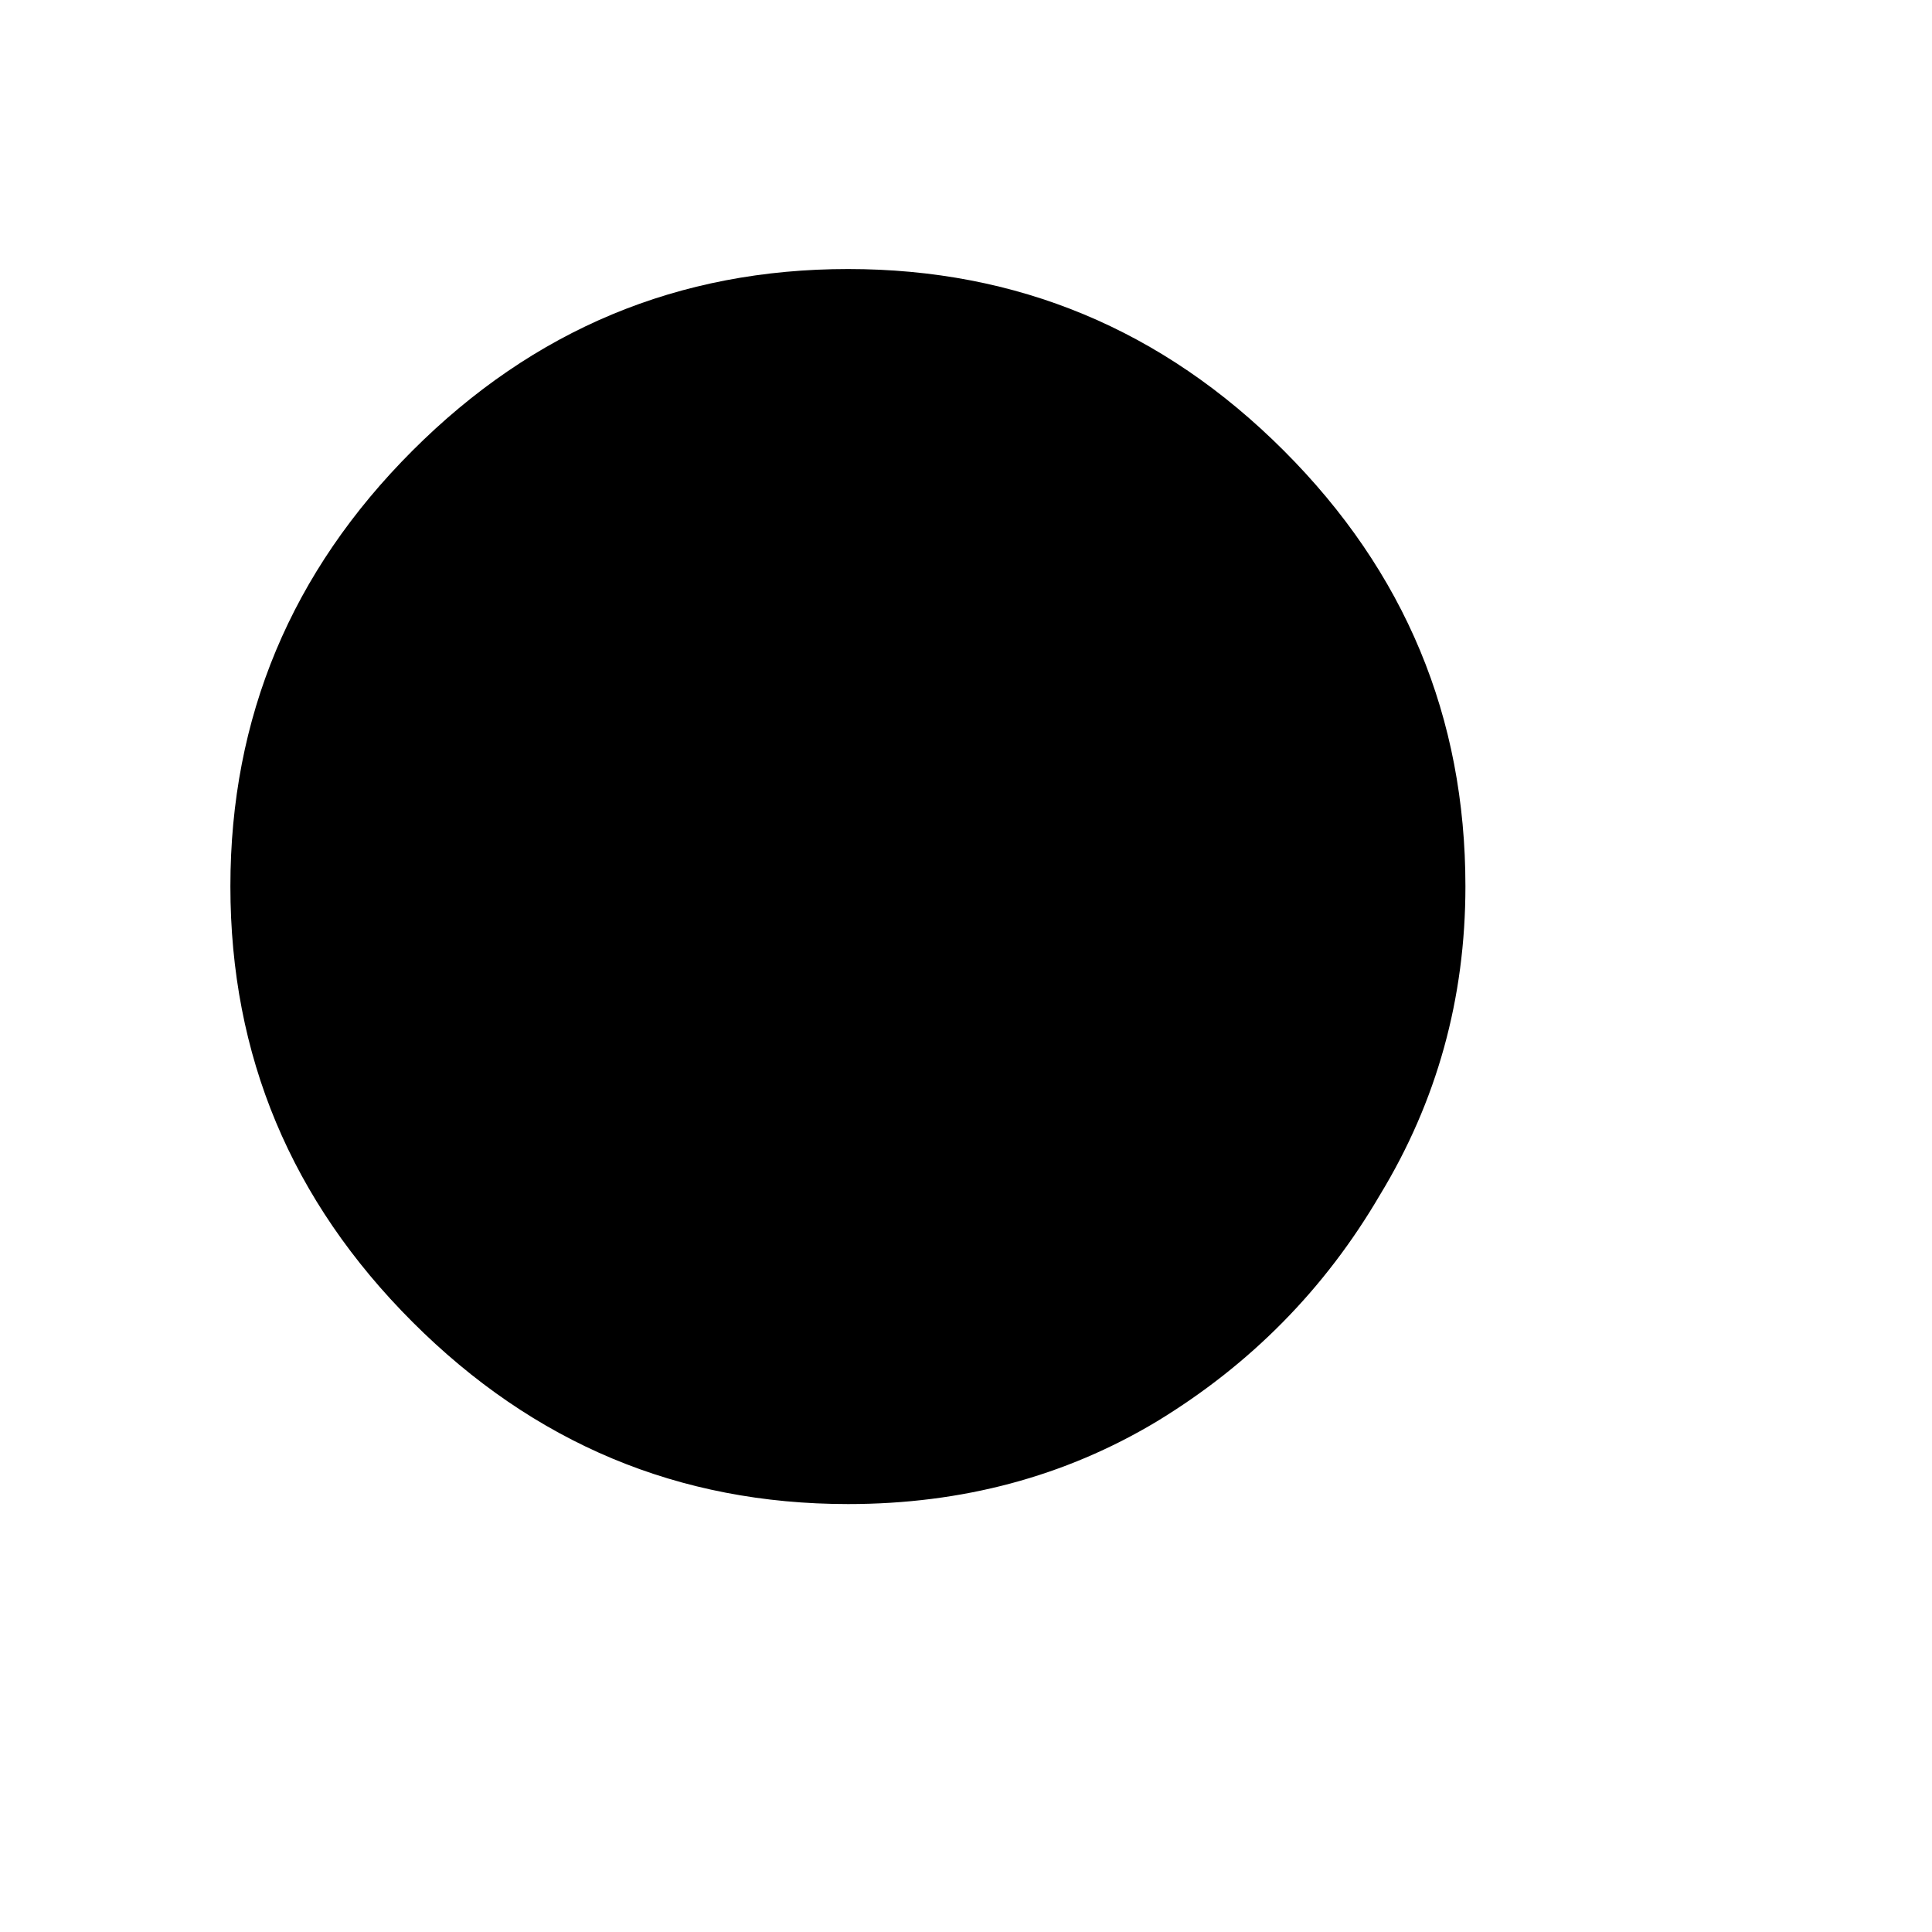
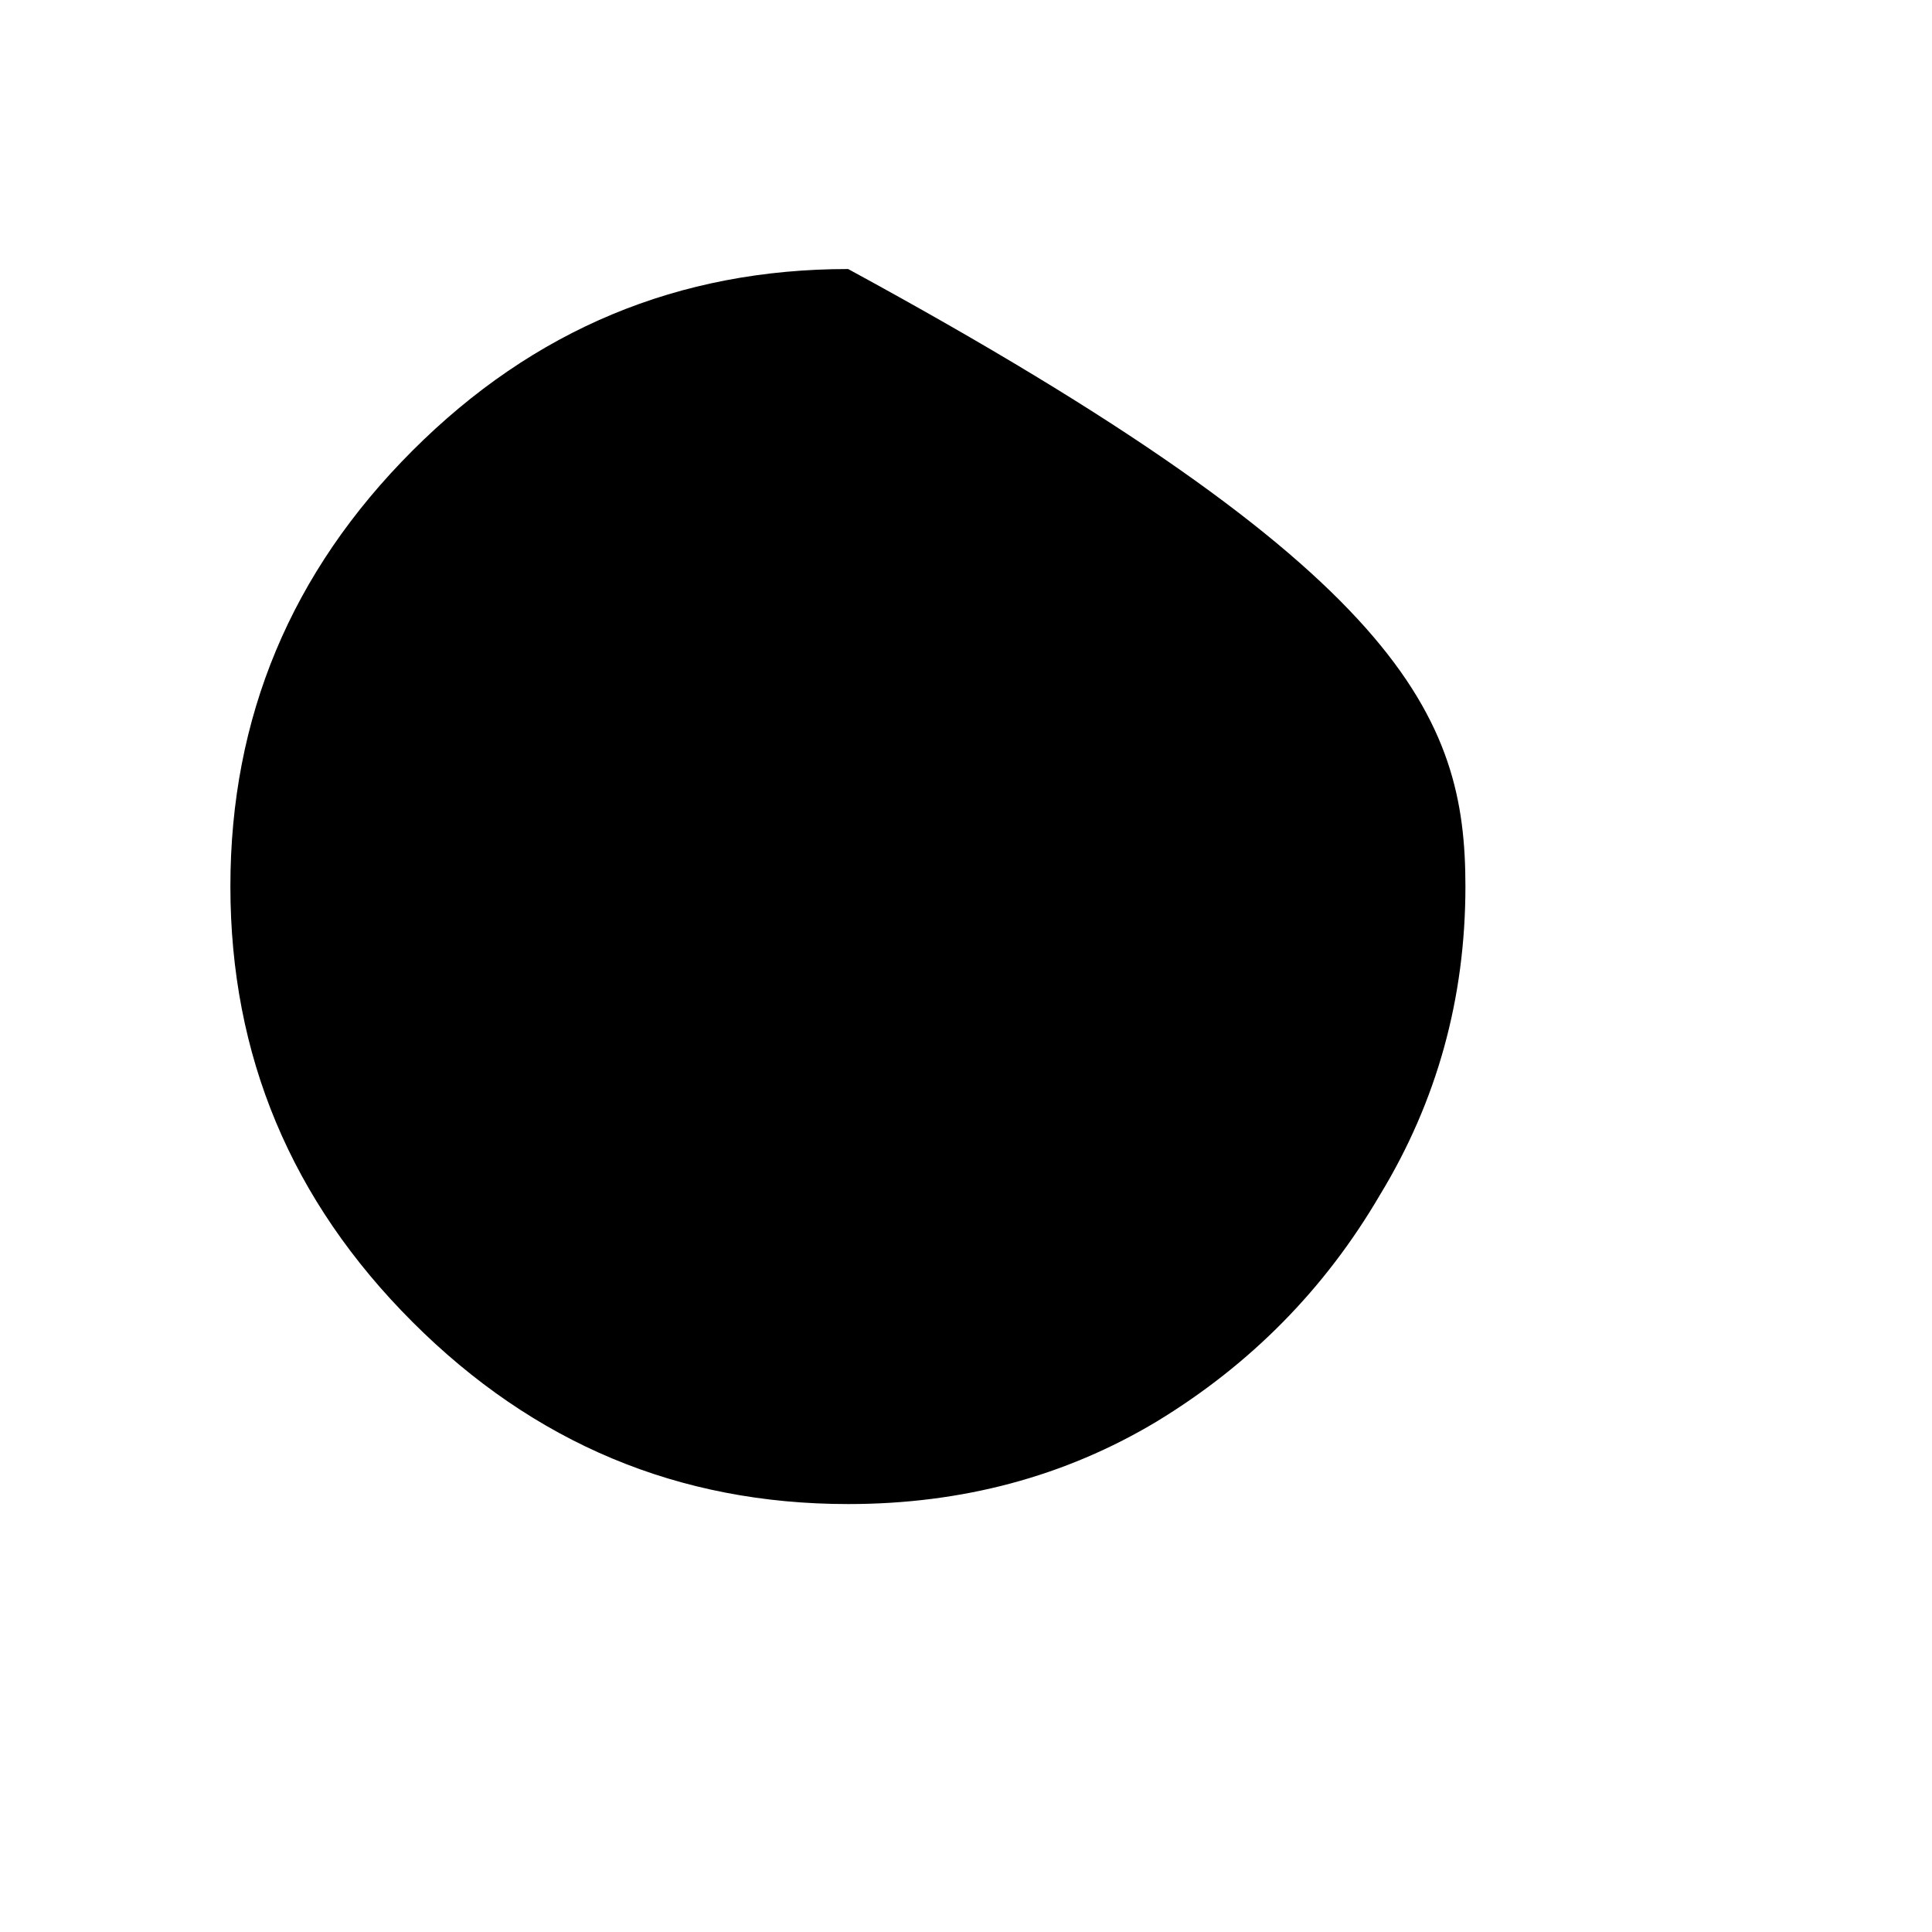
<svg xmlns="http://www.w3.org/2000/svg" width="4" height="4" viewBox="0 0 4 4" fill="none">
-   <path d="M1.756 3.114C1.405 3.114 1.105 2.988 0.854 2.737C0.603 2.486 0.477 2.186 0.477 1.835C0.477 1.485 0.603 1.184 0.854 0.933C1.105 0.682 1.405 0.557 1.756 0.557C2.106 0.557 2.407 0.682 2.658 0.933C2.909 1.184 3.034 1.485 3.034 1.835C3.034 2.067 2.975 2.28 2.857 2.474C2.743 2.669 2.589 2.825 2.395 2.943C2.205 3.057 1.992 3.114 1.756 3.114Z" fill="black" />
+   <path d="M1.756 3.114C1.405 3.114 1.105 2.988 0.854 2.737C0.603 2.486 0.477 2.186 0.477 1.835C0.477 1.485 0.603 1.184 0.854 0.933C1.105 0.682 1.405 0.557 1.756 0.557C2.909 1.184 3.034 1.485 3.034 1.835C3.034 2.067 2.975 2.28 2.857 2.474C2.743 2.669 2.589 2.825 2.395 2.943C2.205 3.057 1.992 3.114 1.756 3.114Z" fill="black" />
</svg>